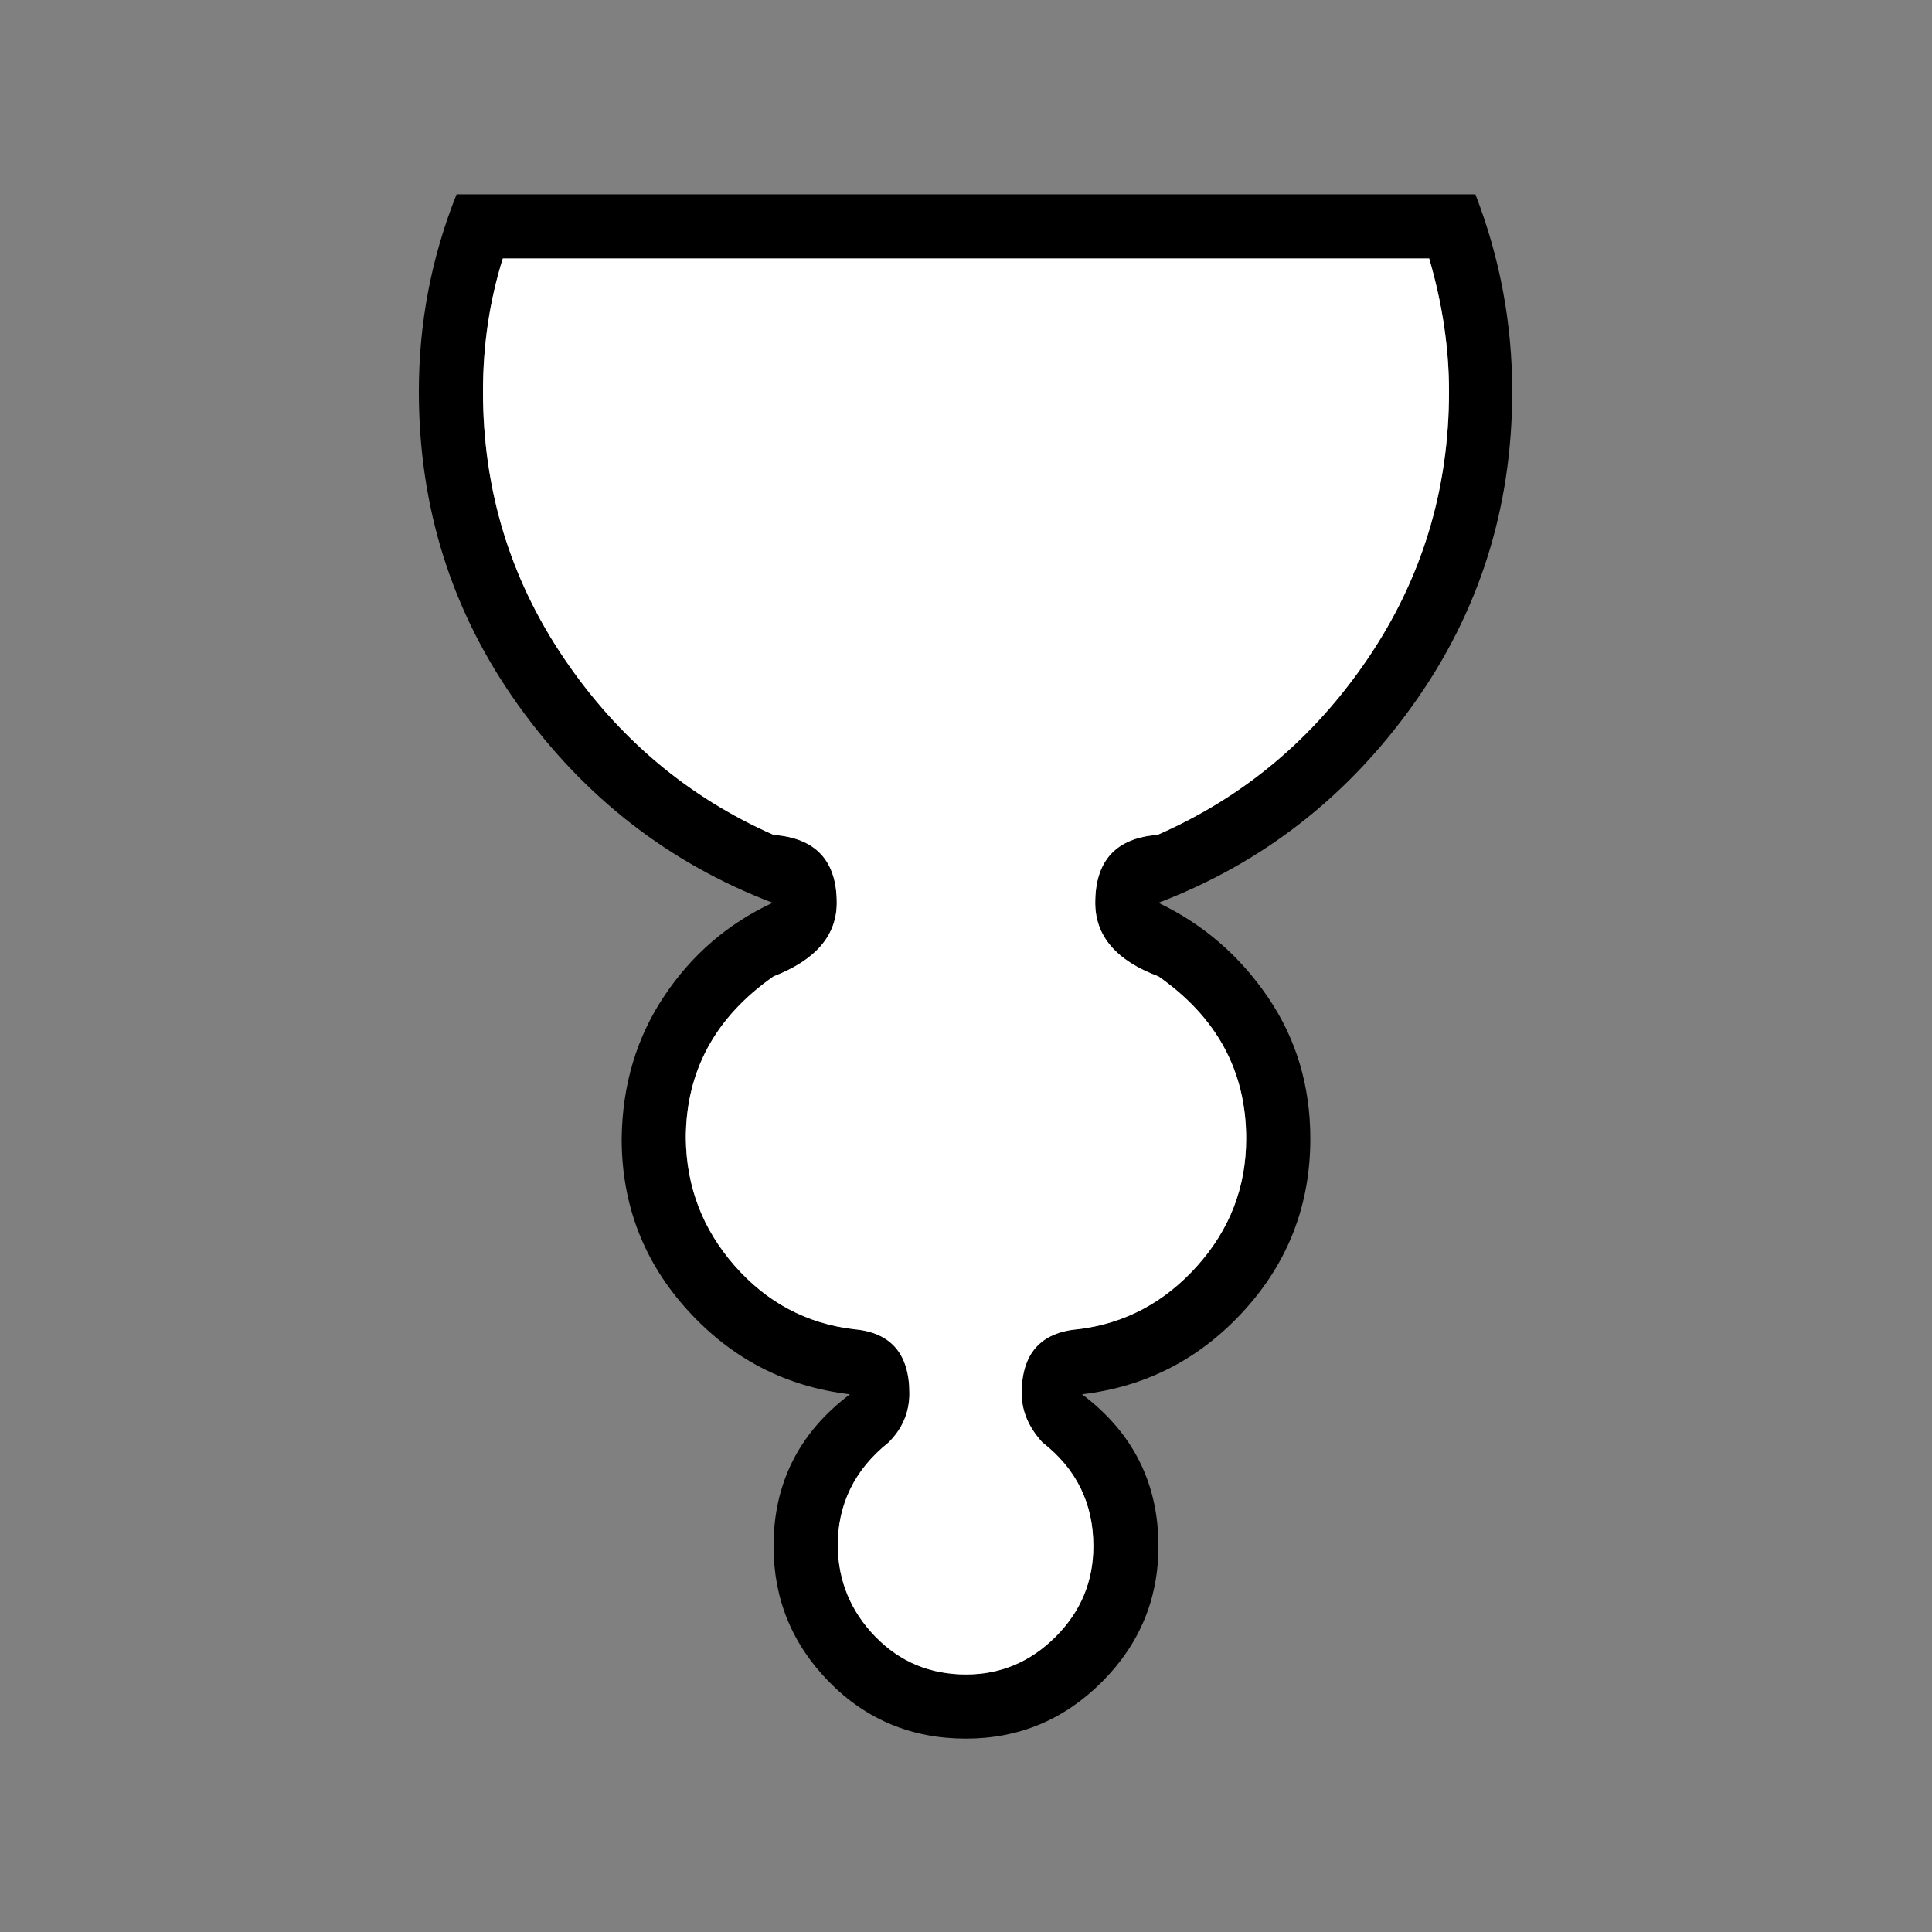
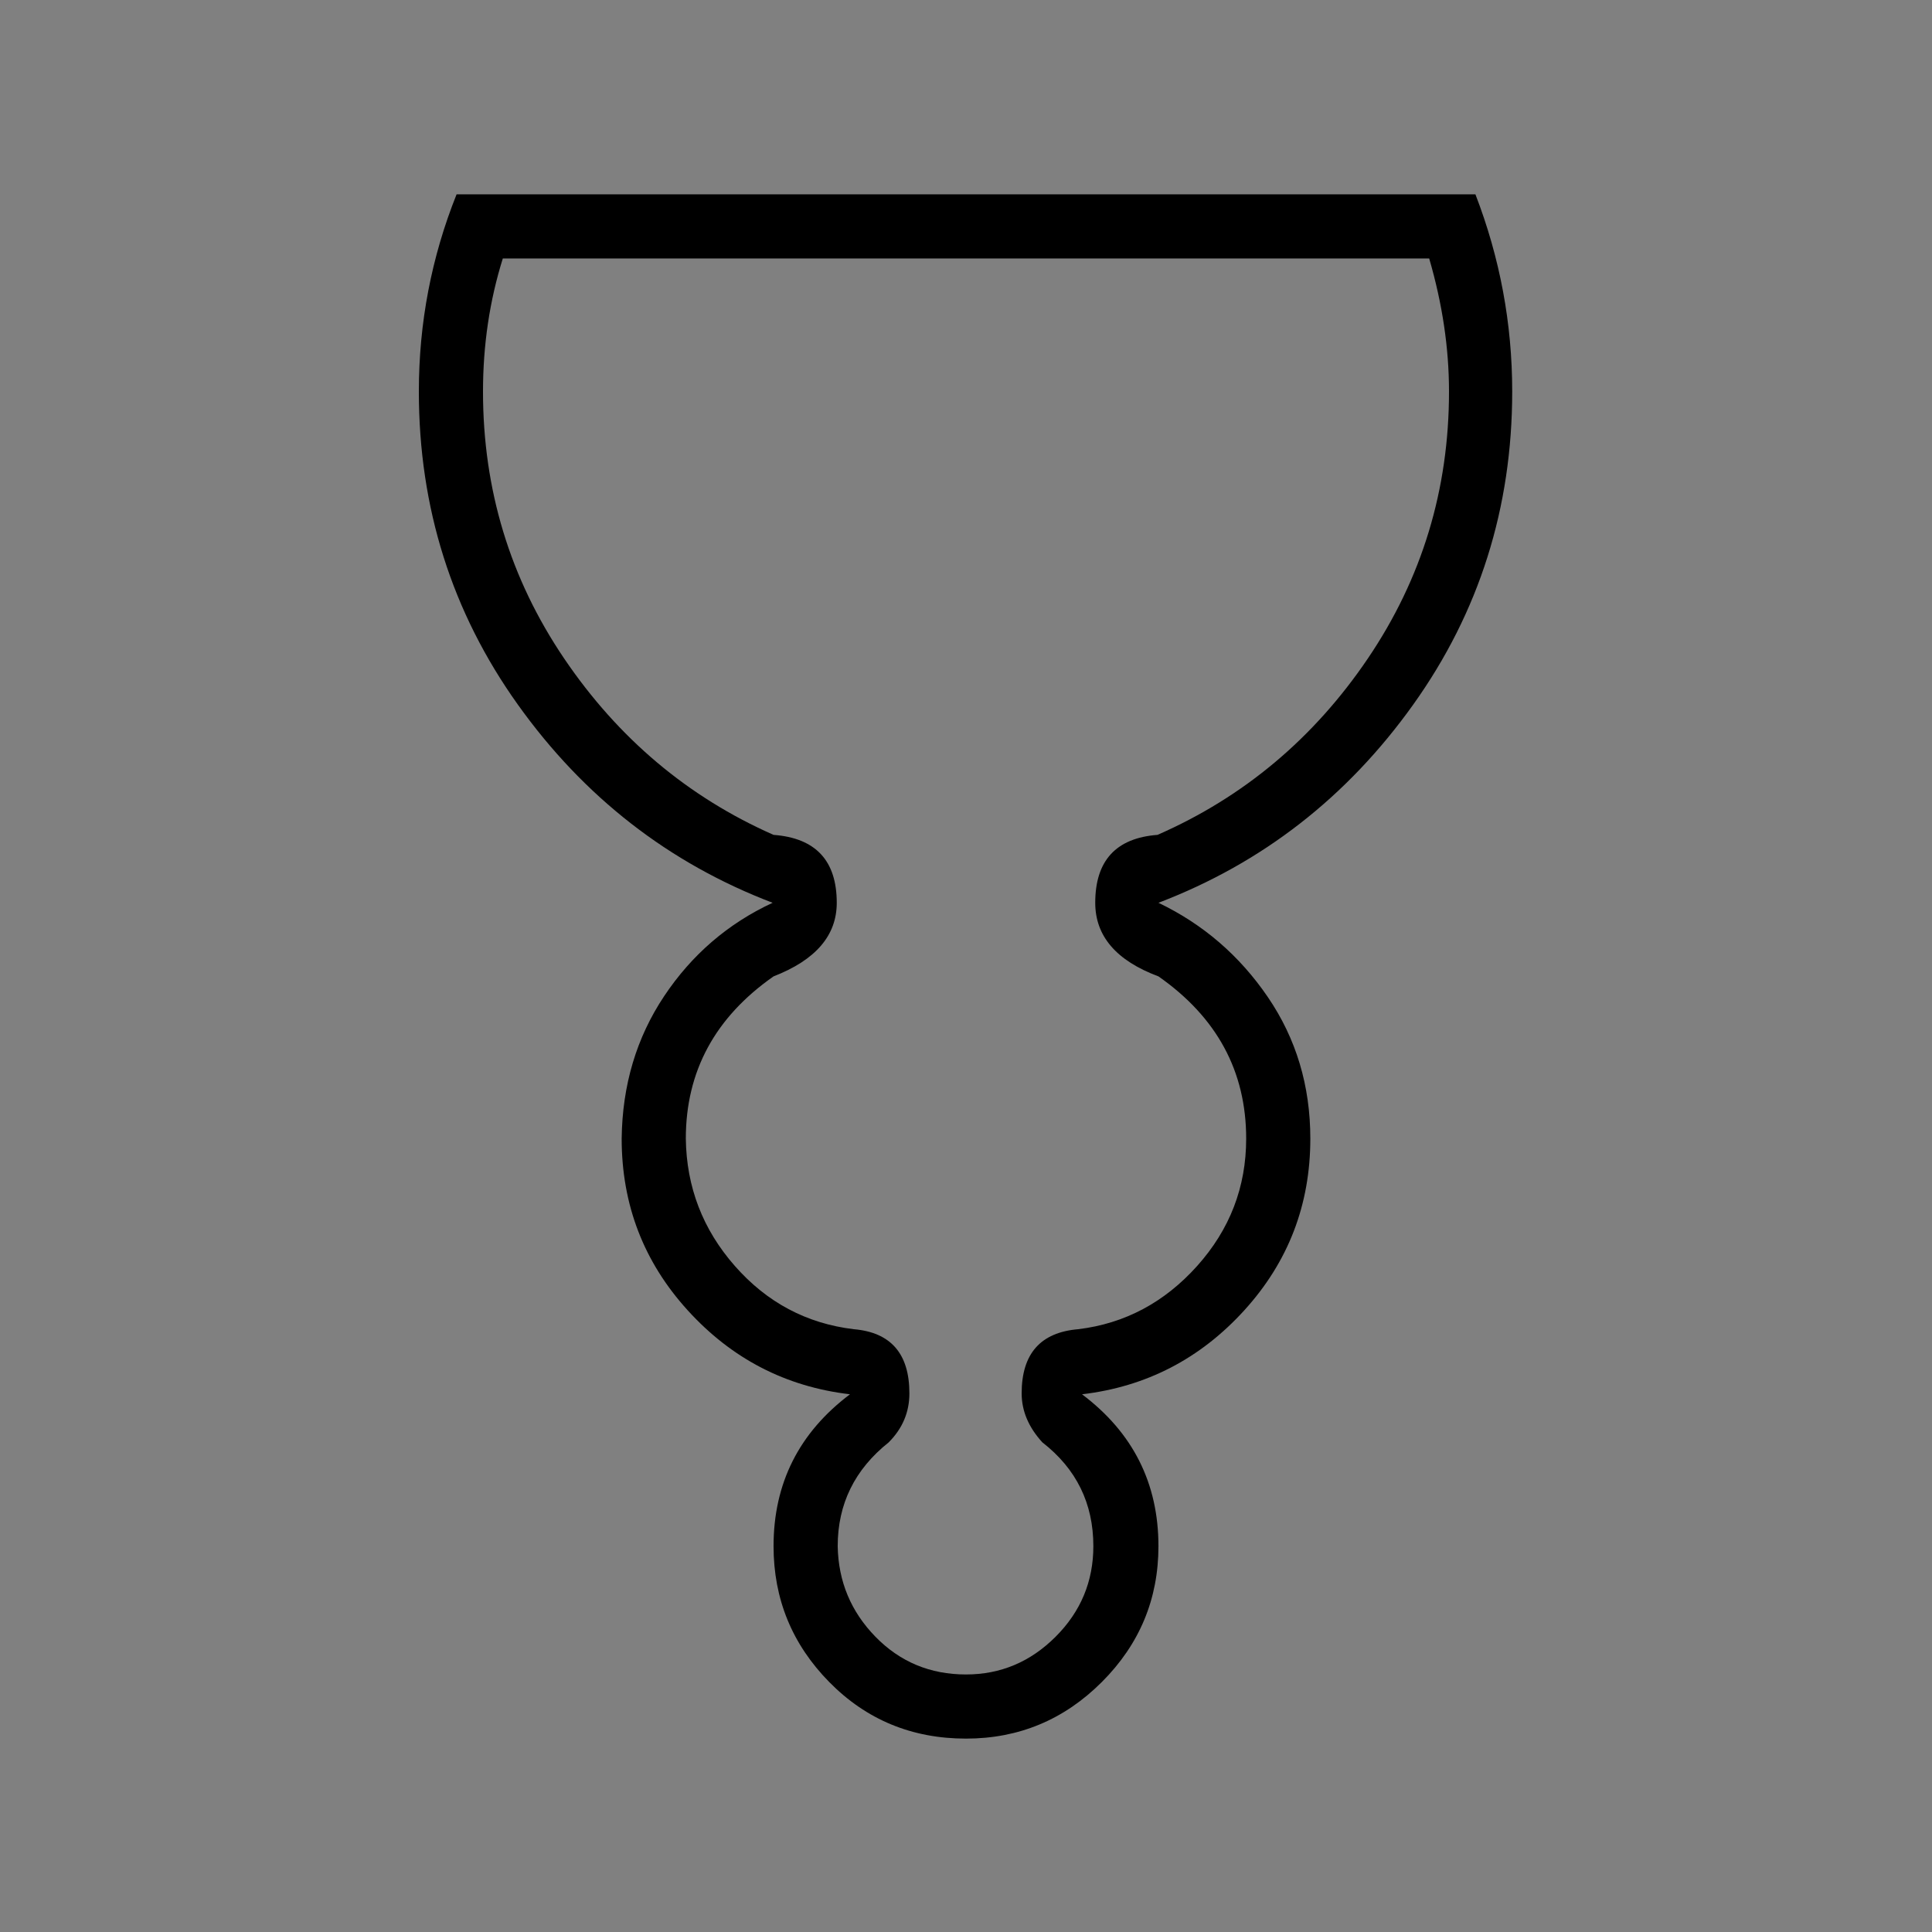
<svg xmlns="http://www.w3.org/2000/svg" xmlns:ns1="http://sodipodi.sourceforge.net/DTD/sodipodi-0.dtd" xmlns:ns2="http://www.inkscape.org/namespaces/inkscape" height="100%" width="100%" version="1.1" viewBox="0 0 2048 2048" id="svg6" ns1:docname="ws.svg" ns2:version="0.92.2 2405546, 2018-03-11">
  <rect x="0" y="0" width="2048" height="2048" fill="#808080" stroke="none" />
  <defs id="defs10" />
  <ns1:namedview pagecolor="#ffffff" bordercolor="#666666" borderopacity="1" objecttolerance="10" gridtolerance="10" guidetolerance="10" ns2:pageopacity="0" ns2:pageshadow="2" ns2:window-width="1920" ns2:window-height="1060" id="namedview8" showgrid="false" ns2:zoom="0.11523438" ns2:cx="1041.3559" ns2:cy="1024" ns2:window-x="0" ns2:window-y="20" ns2:window-maximized="0" ns2:current-layer="svg6" />
  <path style="color:#000000;display:block;fill:#000000;fill-rule:nonzero" d="m 1024,274 h 491 q 21,72 21,141 0,156 -86,283 -86,127 -223,187 -66,5 -66,72 0,53 67,78 93,65 93,172 0,77 -52,135 -52,58 -126,67 -60,5 -60,68 0,28 22,52 54,42 54,110 0,56 -40,96 -40,40 -95,40 -57,0 -96,-40 -39,-40 -40,-96 0,-67 54,-110 22,-22 22,-52 0,-63 -59,-68 -75,-9 -126,-67 -51,-58 -52,-135 0,-107 93,-172 67,-26 67,-78 0,-67 -67,-72 Q 684,825 598,698 512,571 512,415 q 0,-74 21,-141 z m 0,-68 H 484 q -40,100 -40,209 0,185 105,332 105,147 270,210 -71,33 -115,99 -44,66 -45,151 0,105 70,182 70,77 172,89 -81,61 -81,161 0,84 59,144 59,60 145,60 84,0 144,-60 60,-60 60,-144 0,-100 -81,-161 102,-12 172,-89 70,-77 70,-182 0,-84 -45,-150 -45,-66 -116,-100 165,-63 270,-210 105,-147 105,-332 0,-108 -39,-209 z" display="block" id="path2" ns2:connector-curvature="0" />
-   <path style="color:#000000;display:block;fill:#ffffff;fill-rule:nonzero" d="m 1024,274 h 491 q 21,72 21,141 0,156 -86,283 -86,127 -223,187 -66,5 -66,72 0,53 67,78 93,65 93,172 0,77 -52,135 -52,58 -126,67 -60,5 -60,68 0,28 22,52 54,42 54,110 0,56 -40,96 -40,40 -95,40 -57,0 -96,-40 -39,-40 -40,-96 0,-67 54,-110 22,-22 22,-52 0,-63 -59,-68 -75,-9 -126,-67 -51,-58 -52,-135 0,-107 93,-172 67,-26 67,-78 0,-67 -67,-72 Q 684,825 598,698 512,571 512,415 q 0,-74 21,-141 z" display="block" id="path4" ns2:connector-curvature="0" />
</svg>